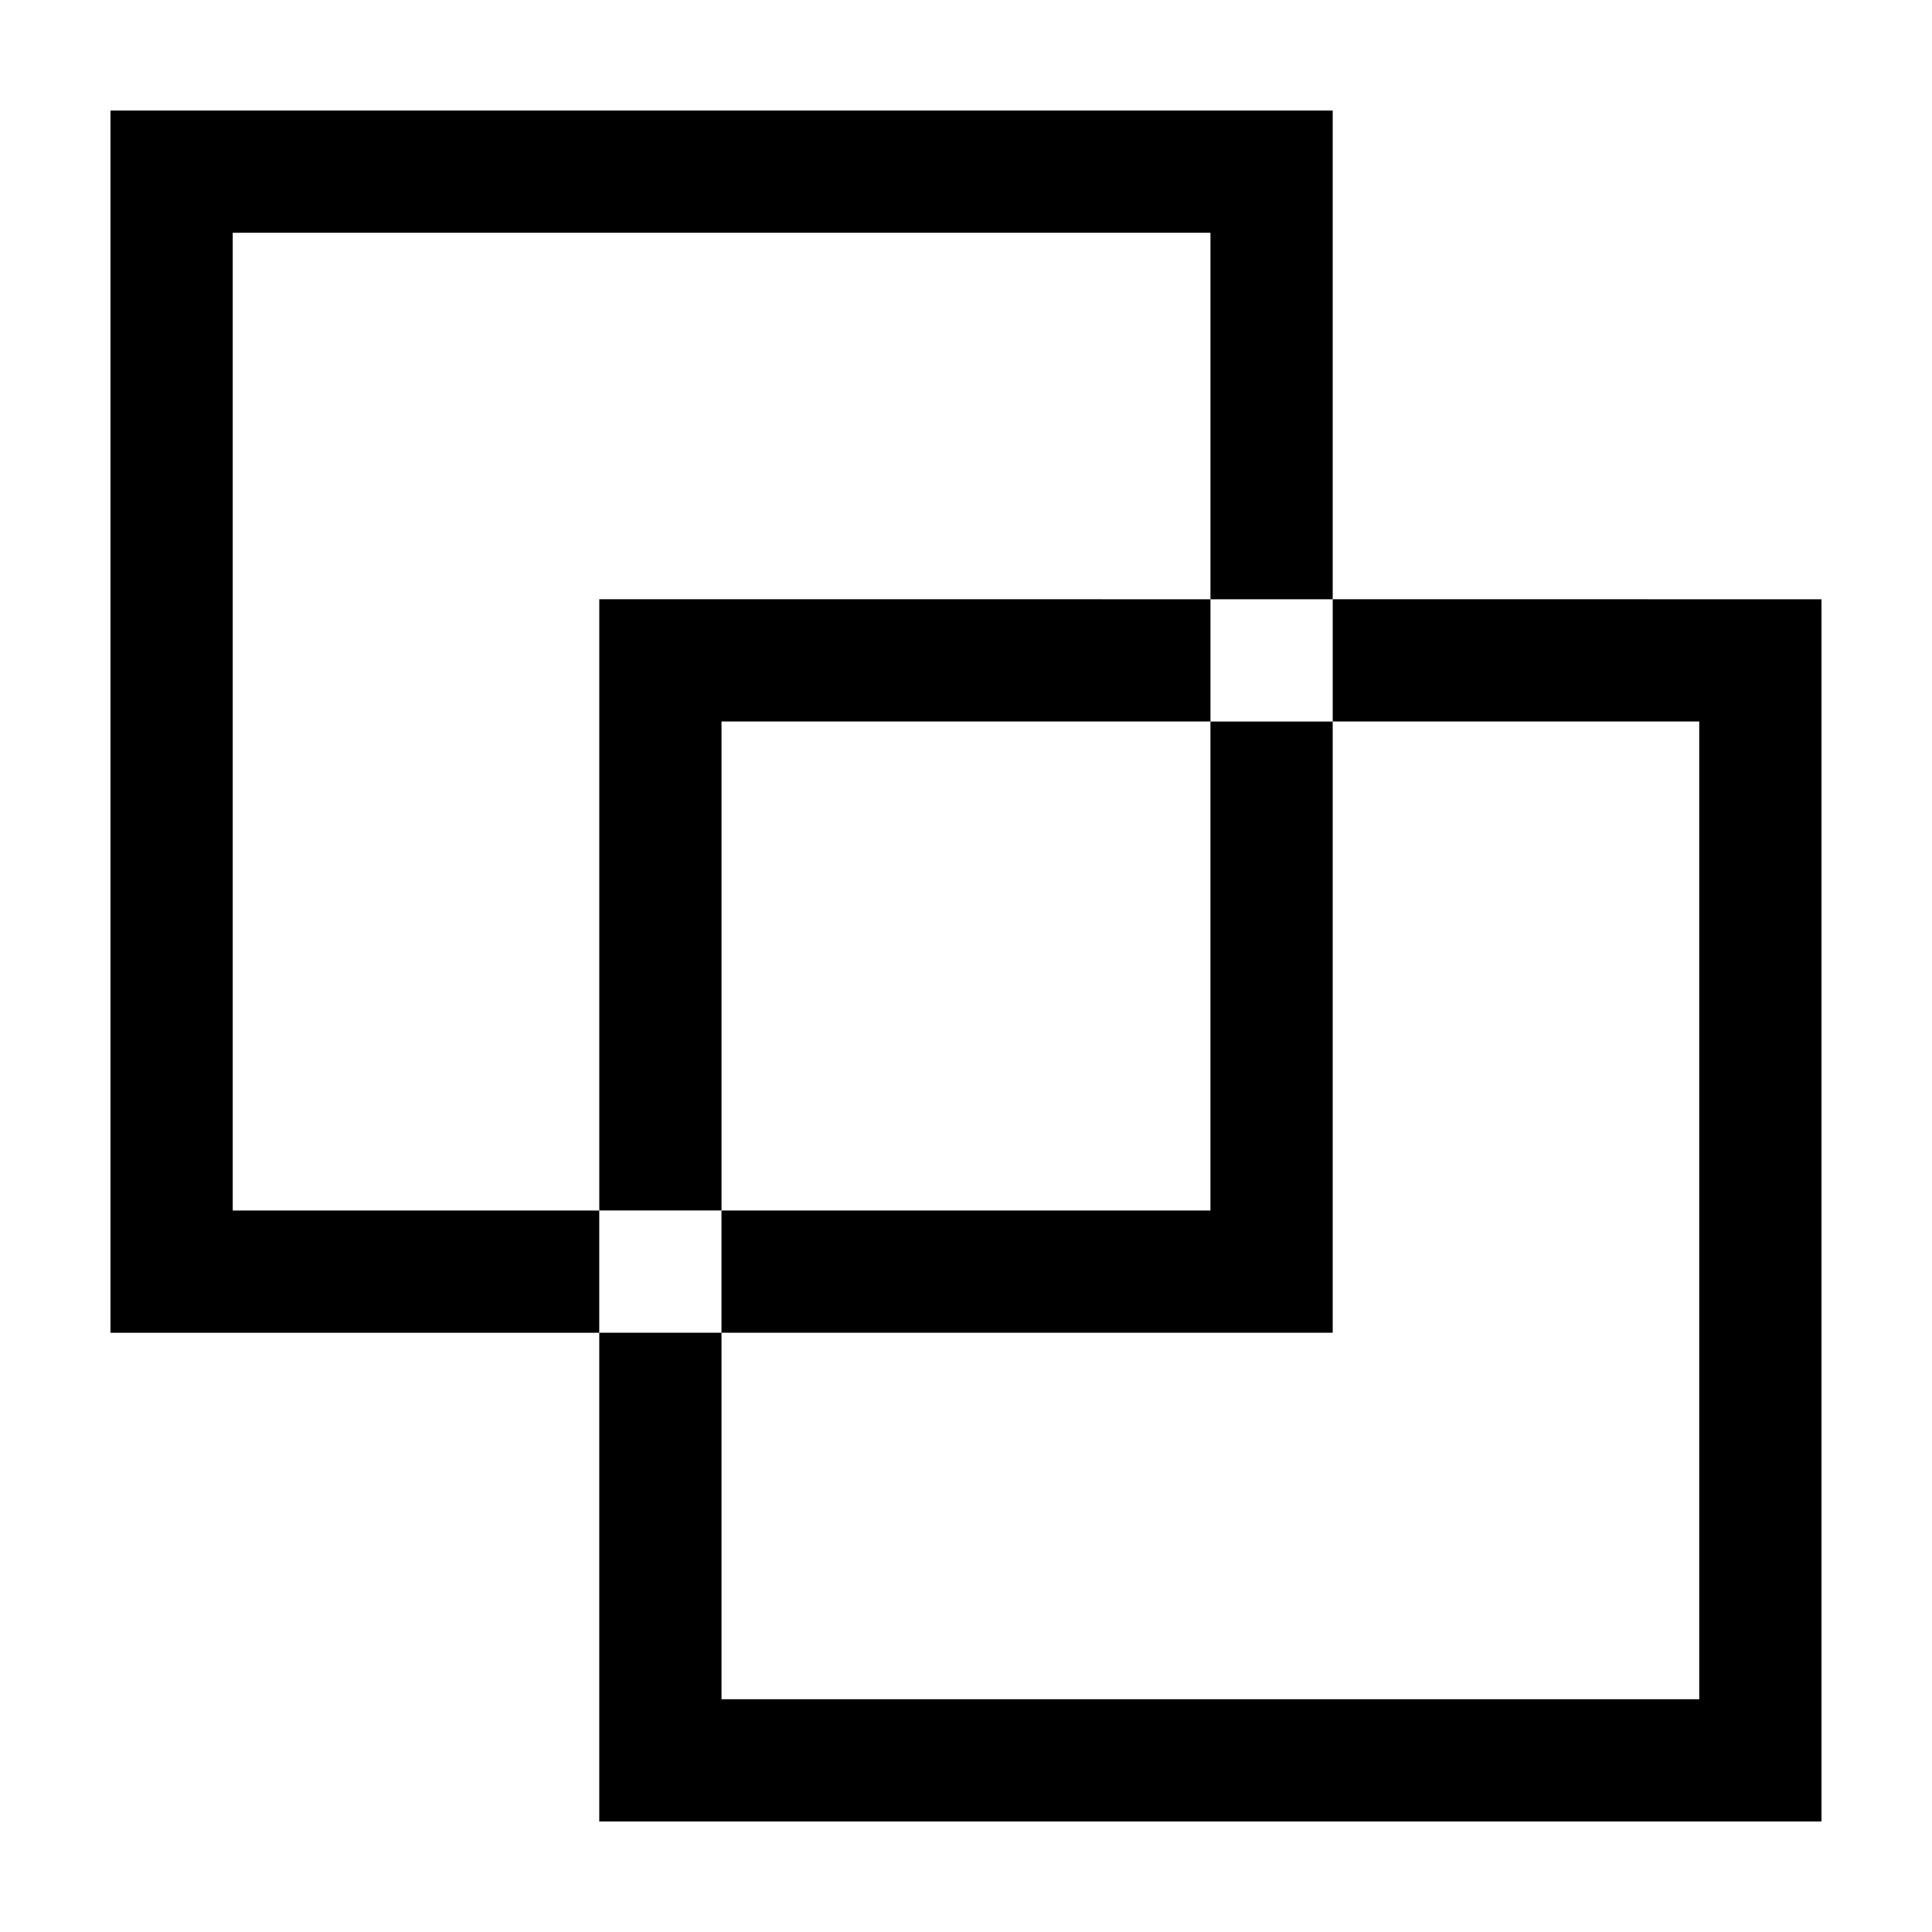
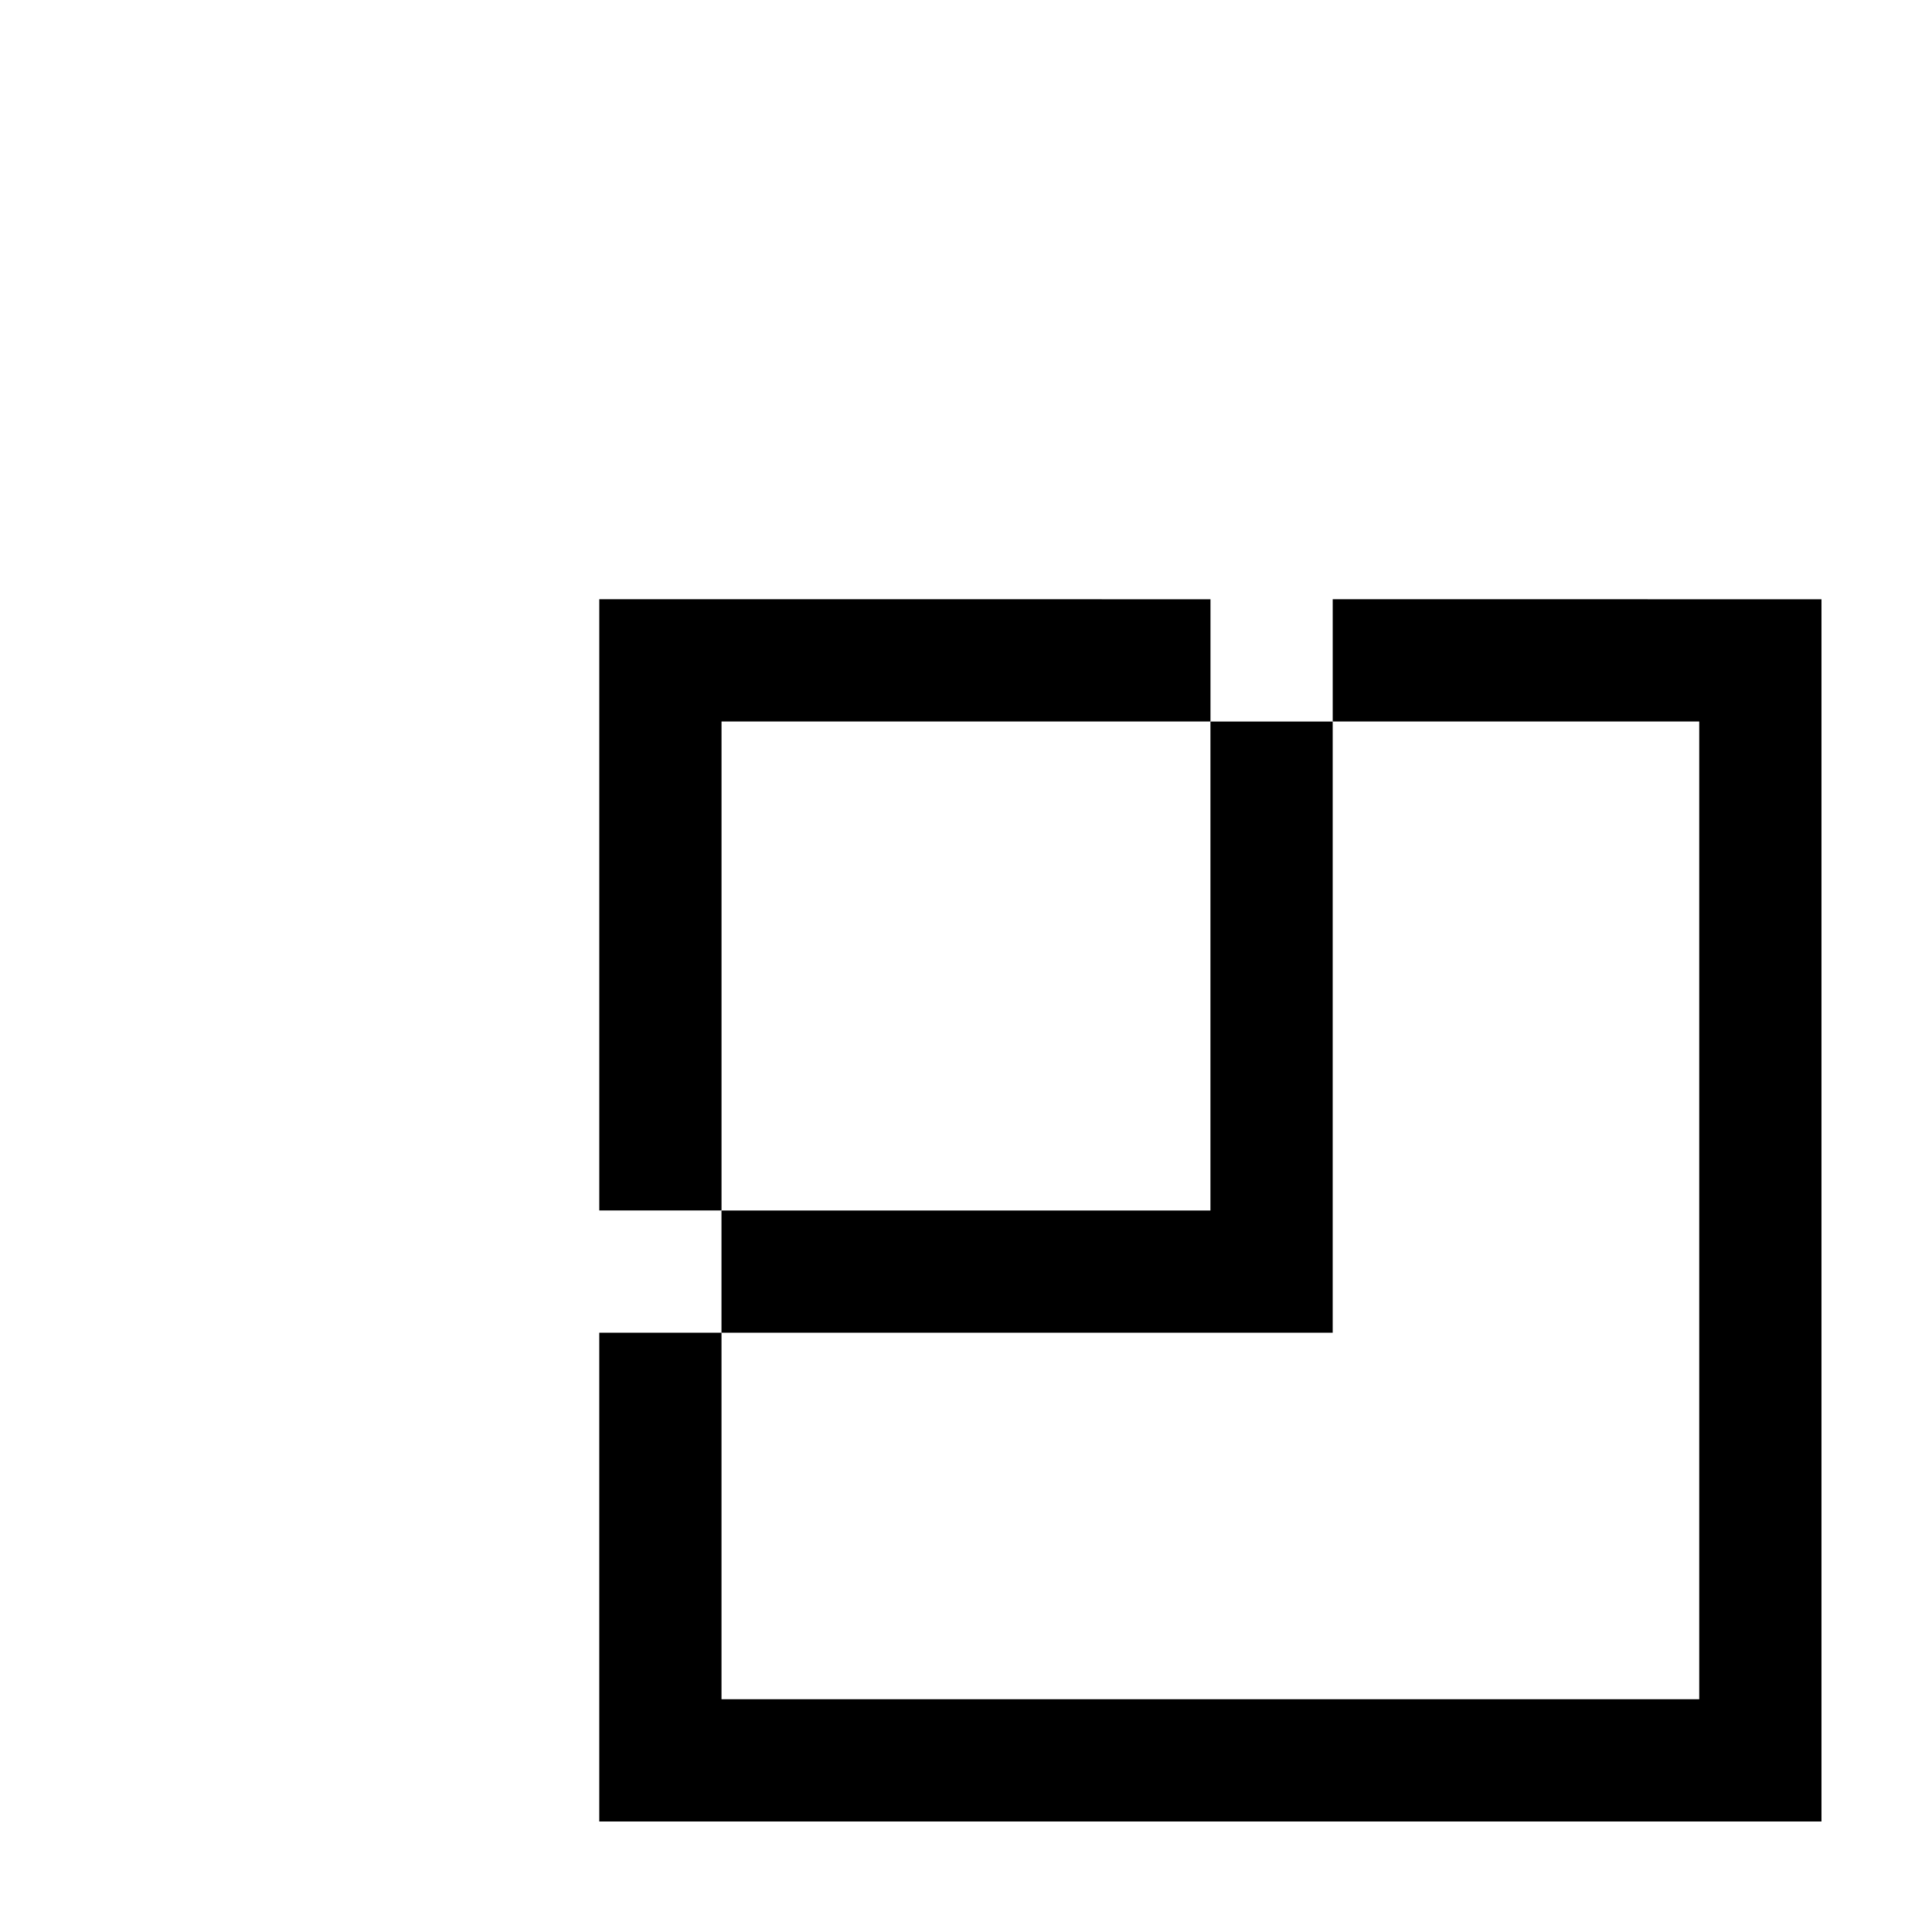
<svg xmlns="http://www.w3.org/2000/svg" fill="#000000" width="800px" height="800px" version="1.1" viewBox="144 144 512 512">
  <g>
-     <path d="m497.18 173.29v129.53h-32.395v-97.133h-259.11v259.11h97.133v32.395h-129.53v-323.9z" />
    <path d="m497.18 335.21v161.98h-161.98v-32.395h129.58v-129.58z" />
    <path d="m626.71 302.81v323.9h-323.9v-129.53h32.395v97.133h259.11v-259.11h-97.133v-32.395z" />
    <path d="m464.79 302.81v32.395h-129.58v129.58h-32.395v-161.98z" />
  </g>
</svg>